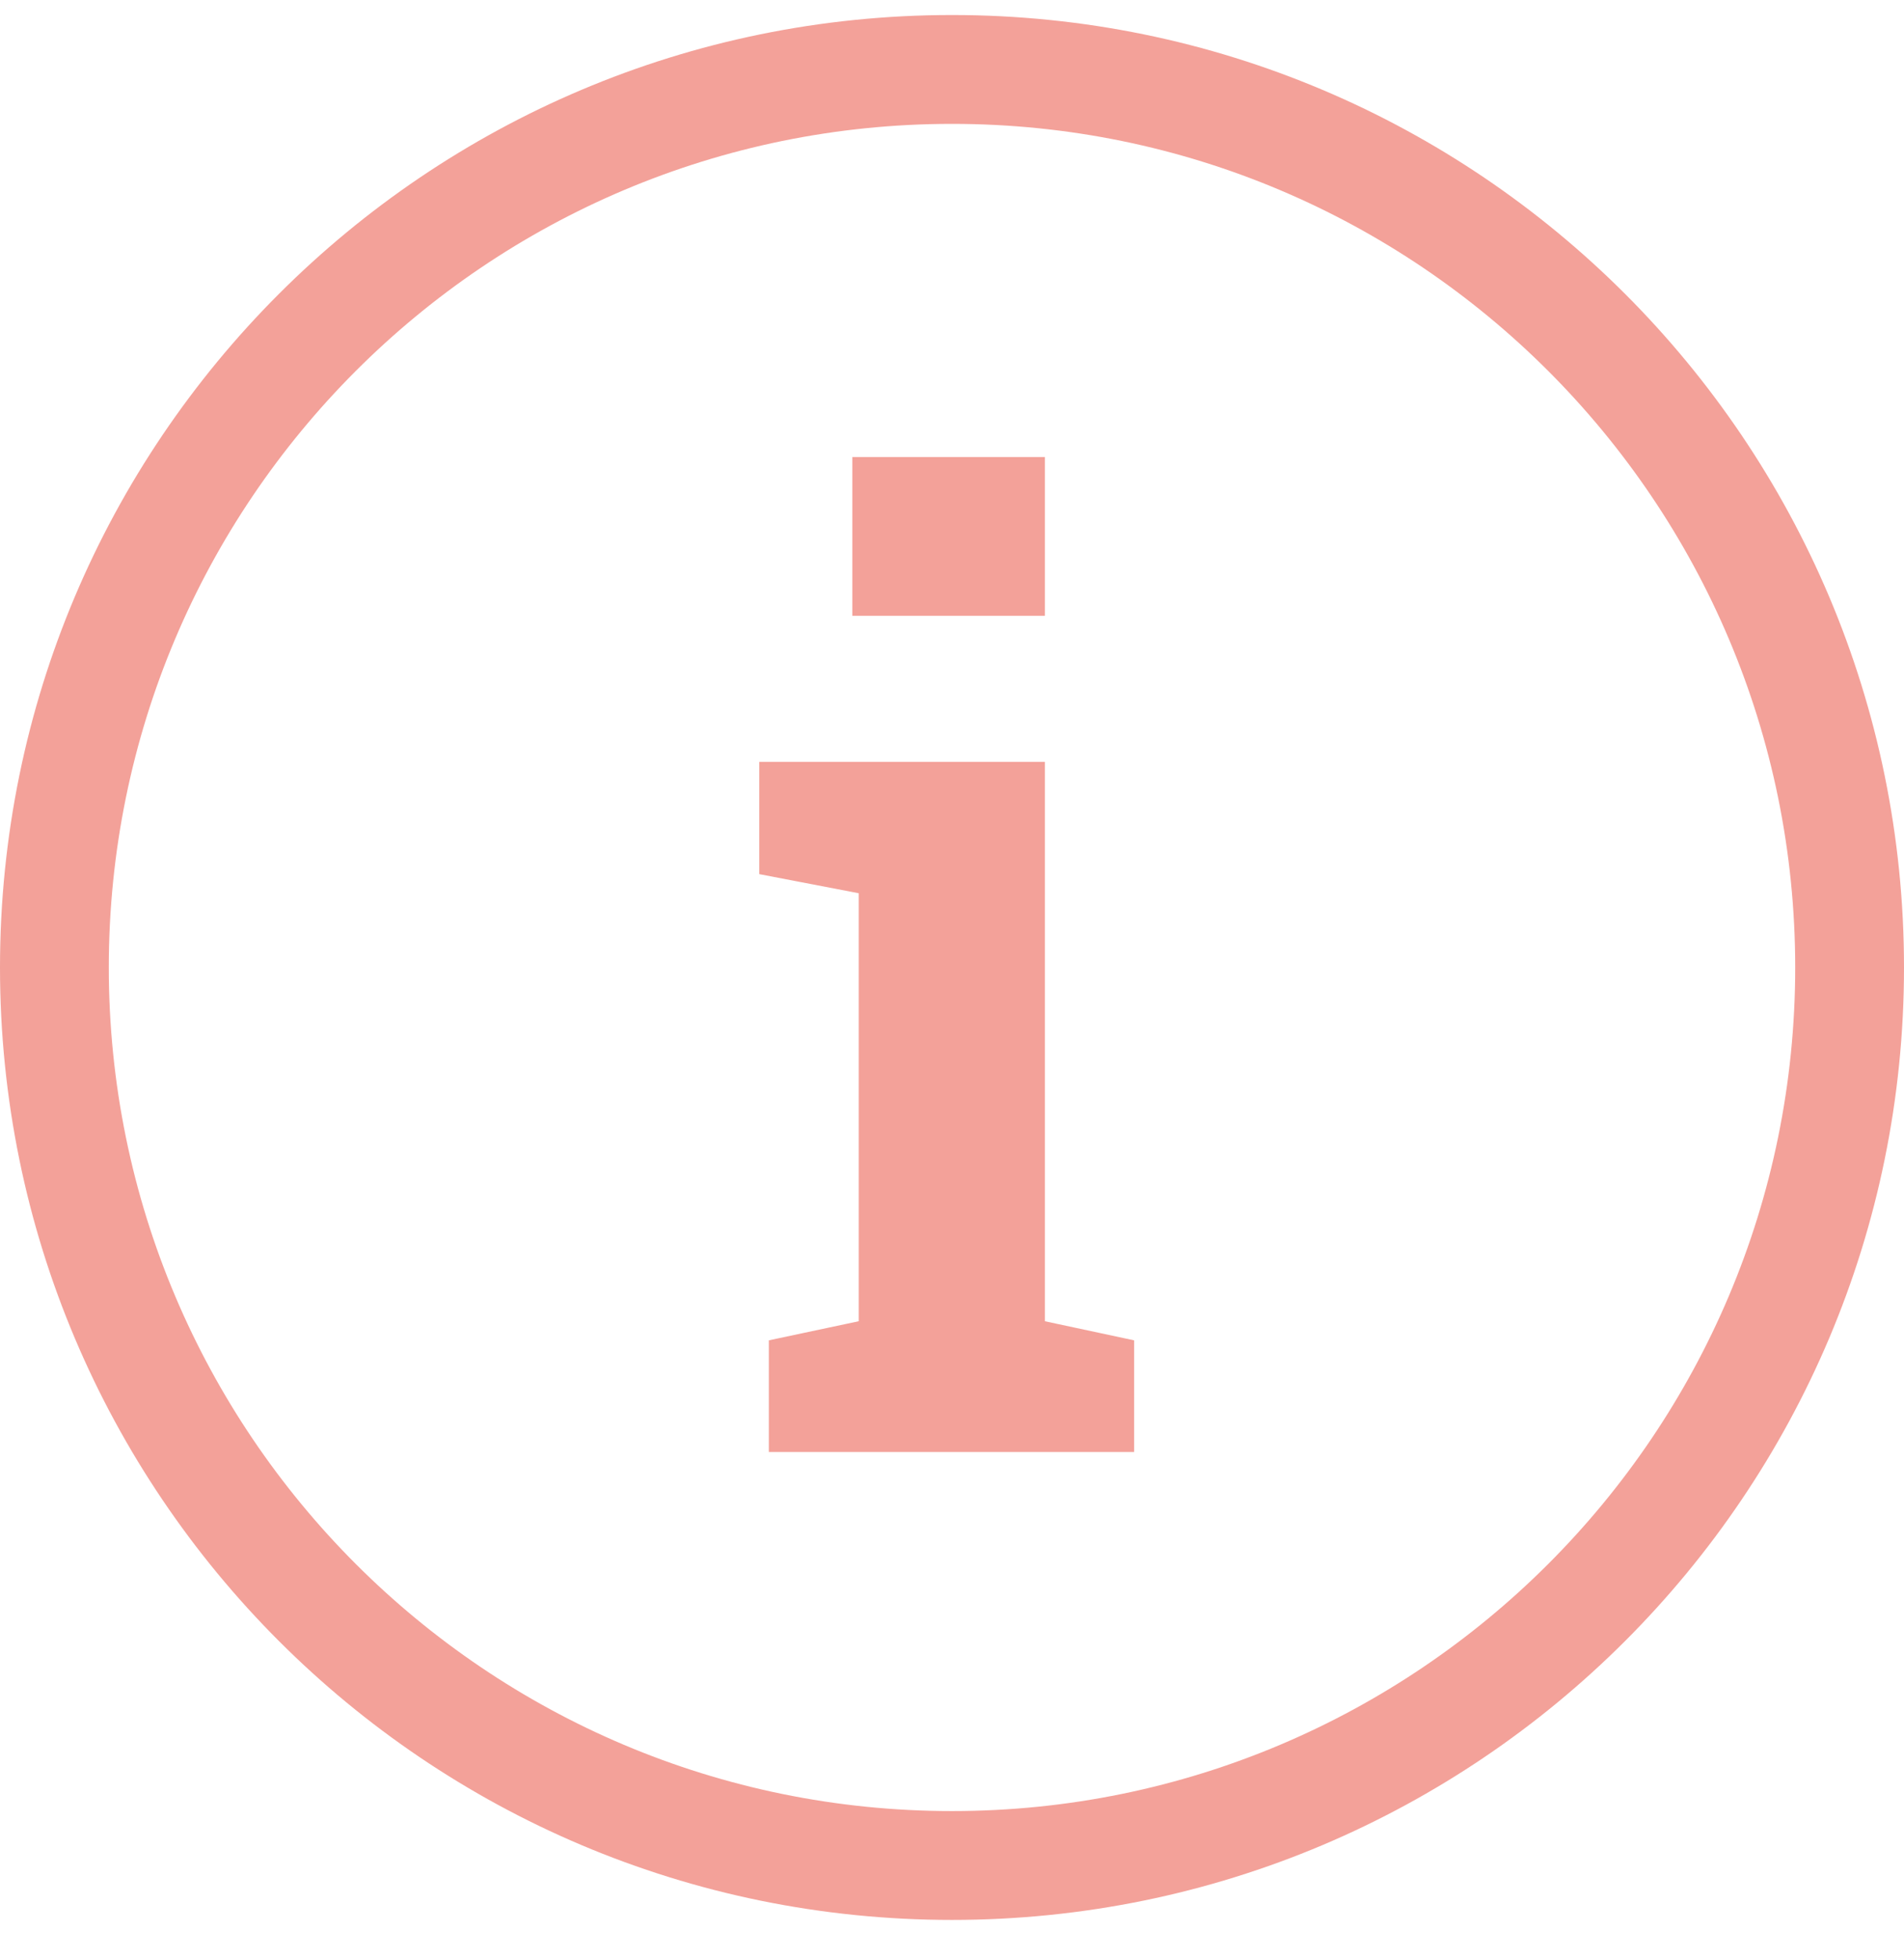
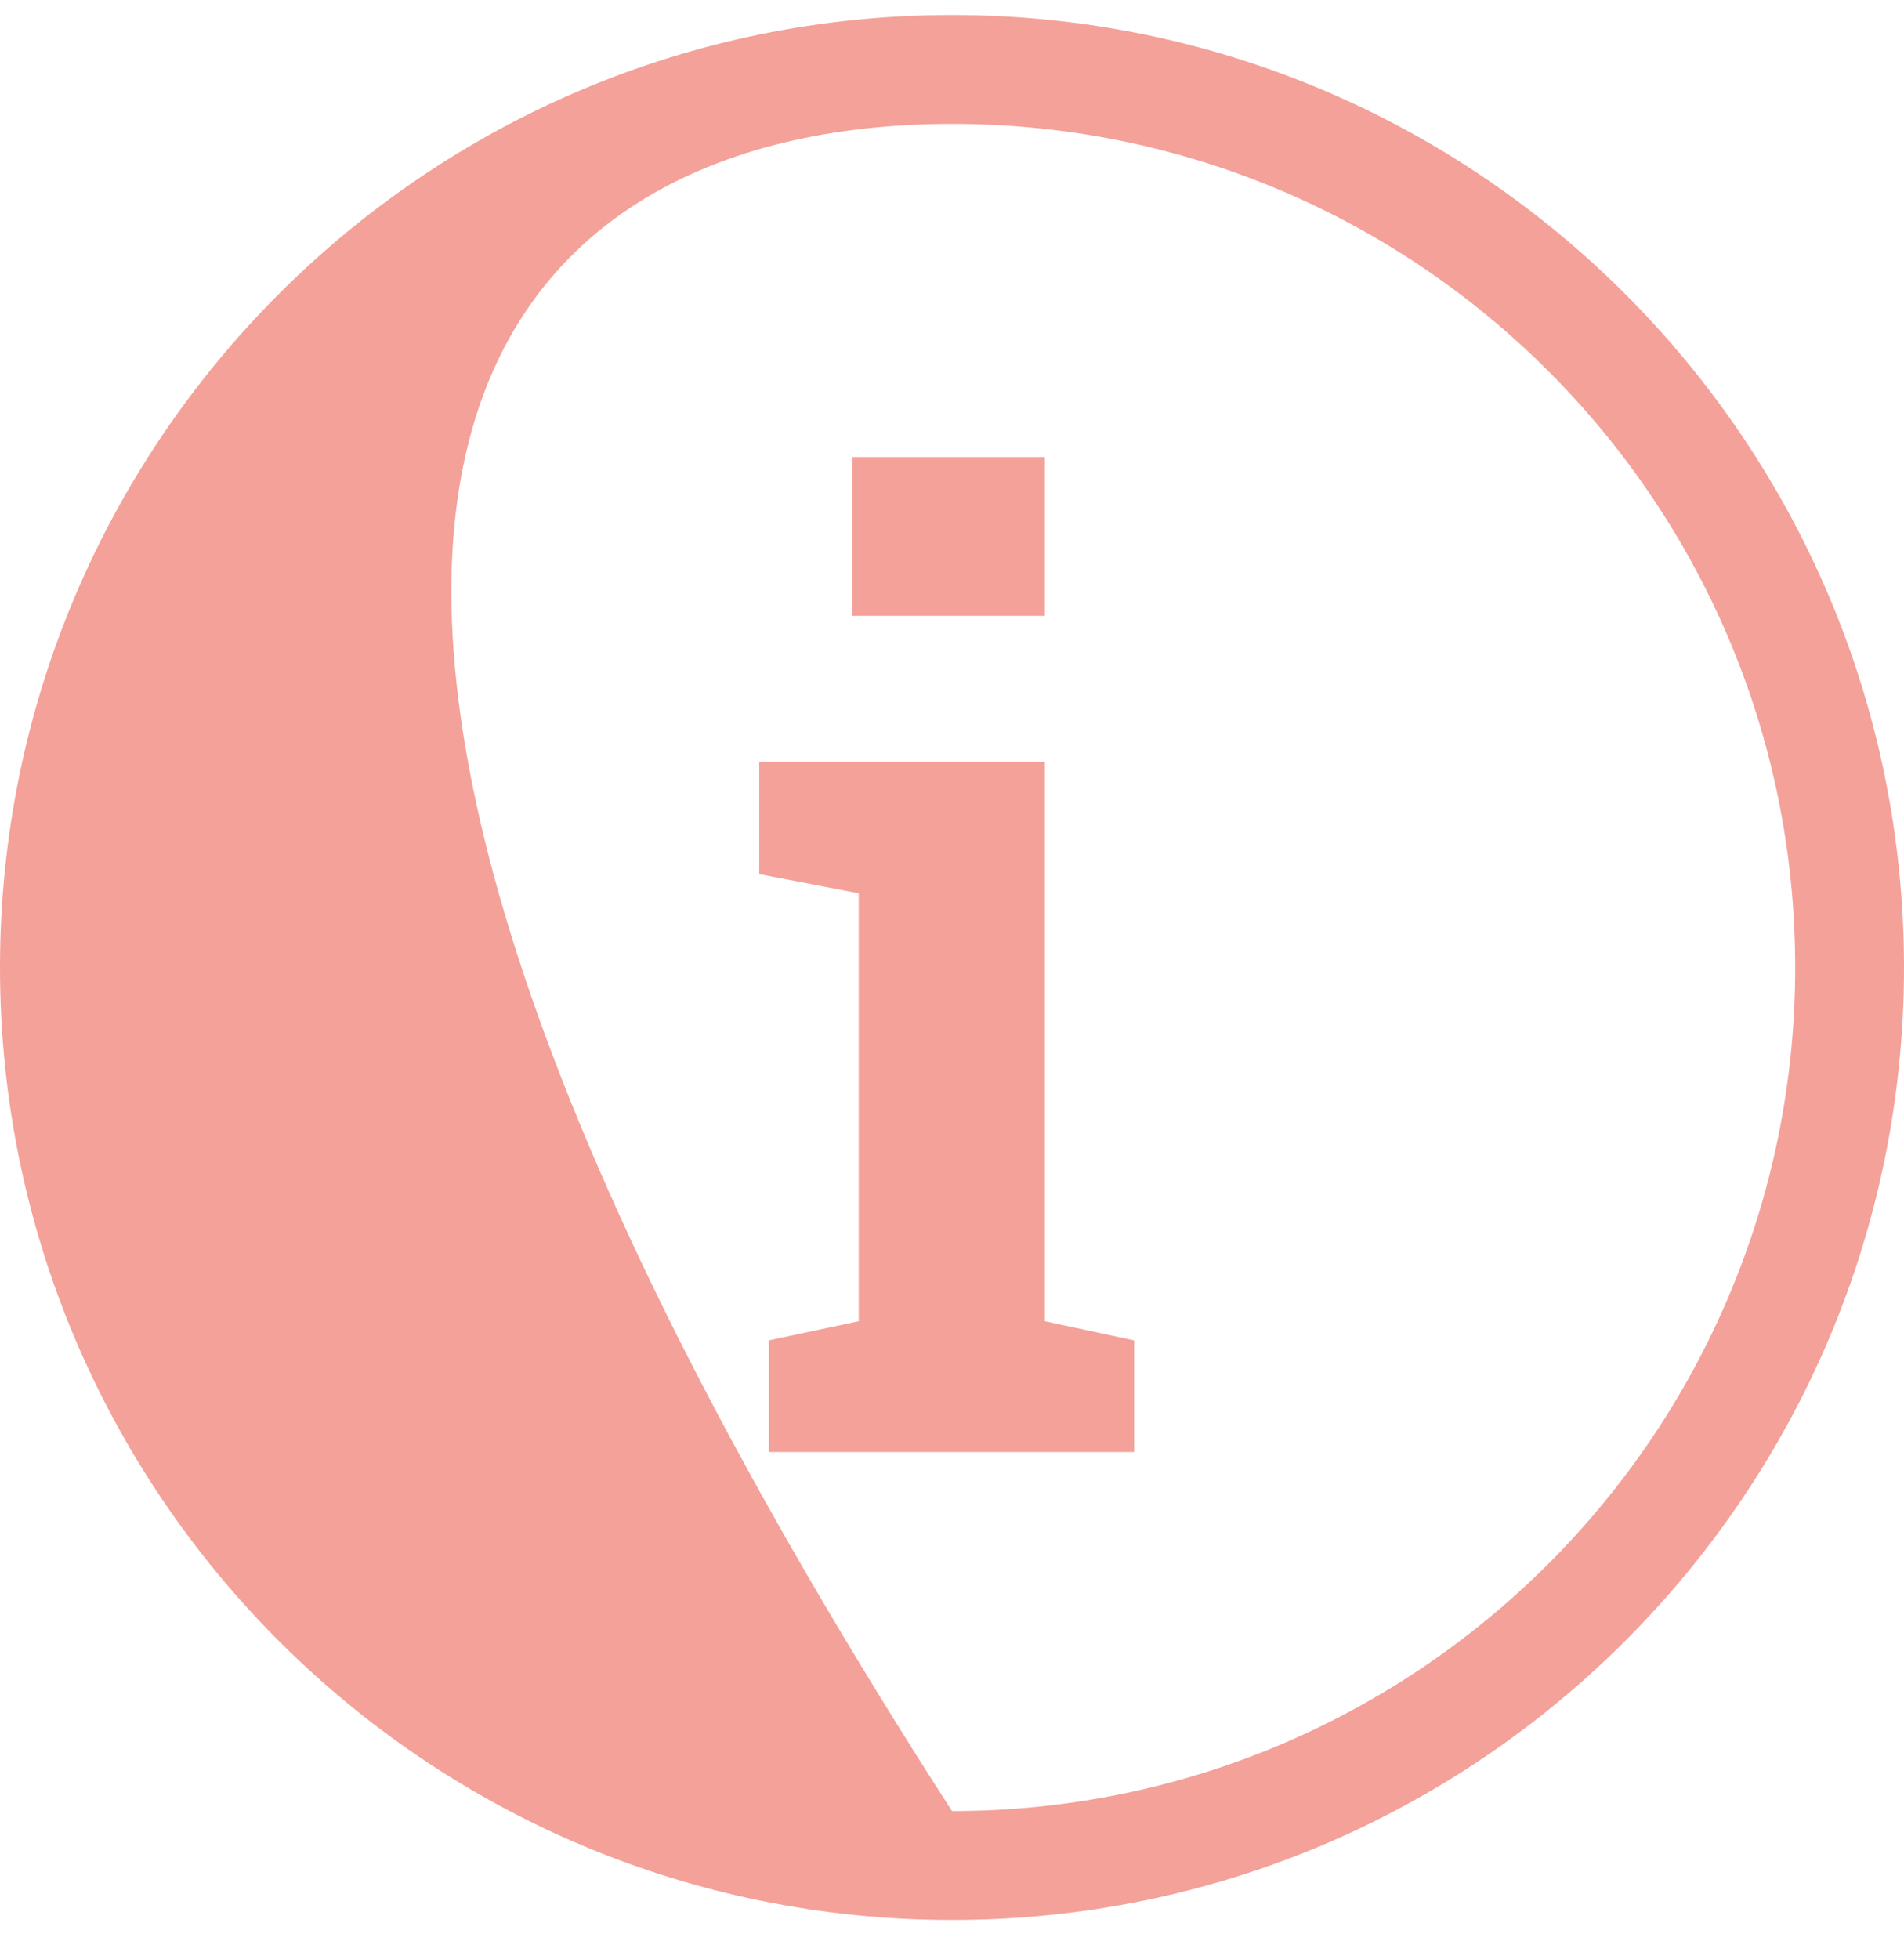
<svg xmlns="http://www.w3.org/2000/svg" width="35" height="36" viewBox="0 0 35 36" fill="none">
-   <path fill-rule="evenodd" clip-rule="evenodd" d="M33 17.776C33 26.336 26.06 33.276 17.5 33.276C8.94 33.276 2 26.336 2 17.776C2 9.216 8.94 2.276 17.5 2.276C26.06 2.276 33 9.216 33 17.776ZM35 17.776C35 27.441 27.165 35.276 17.5 35.276C7.835 35.276 0 27.441 0 17.776C0 8.111 7.835 0.276 17.5 0.276C27.165 0.276 35 8.111 35 17.776ZM15.668 8.397V11.315H19.207V8.397H15.668ZM19.207 24.276V13.998H13.957V16.061L15.785 16.412V24.276L14.133 24.627V26.678H20.848V24.627L19.207 24.276Z" fill="#F3A199" />
+   <path fill-rule="evenodd" clip-rule="evenodd" d="M33 17.776C33 26.336 26.06 33.276 17.5 33.276C2 9.216 8.94 2.276 17.5 2.276C26.06 2.276 33 9.216 33 17.776ZM35 17.776C35 27.441 27.165 35.276 17.5 35.276C7.835 35.276 0 27.441 0 17.776C0 8.111 7.835 0.276 17.5 0.276C27.165 0.276 35 8.111 35 17.776ZM15.668 8.397V11.315H19.207V8.397H15.668ZM19.207 24.276V13.998H13.957V16.061L15.785 16.412V24.276L14.133 24.627V26.678H20.848V24.627L19.207 24.276Z" fill="#F3A199" />
</svg>